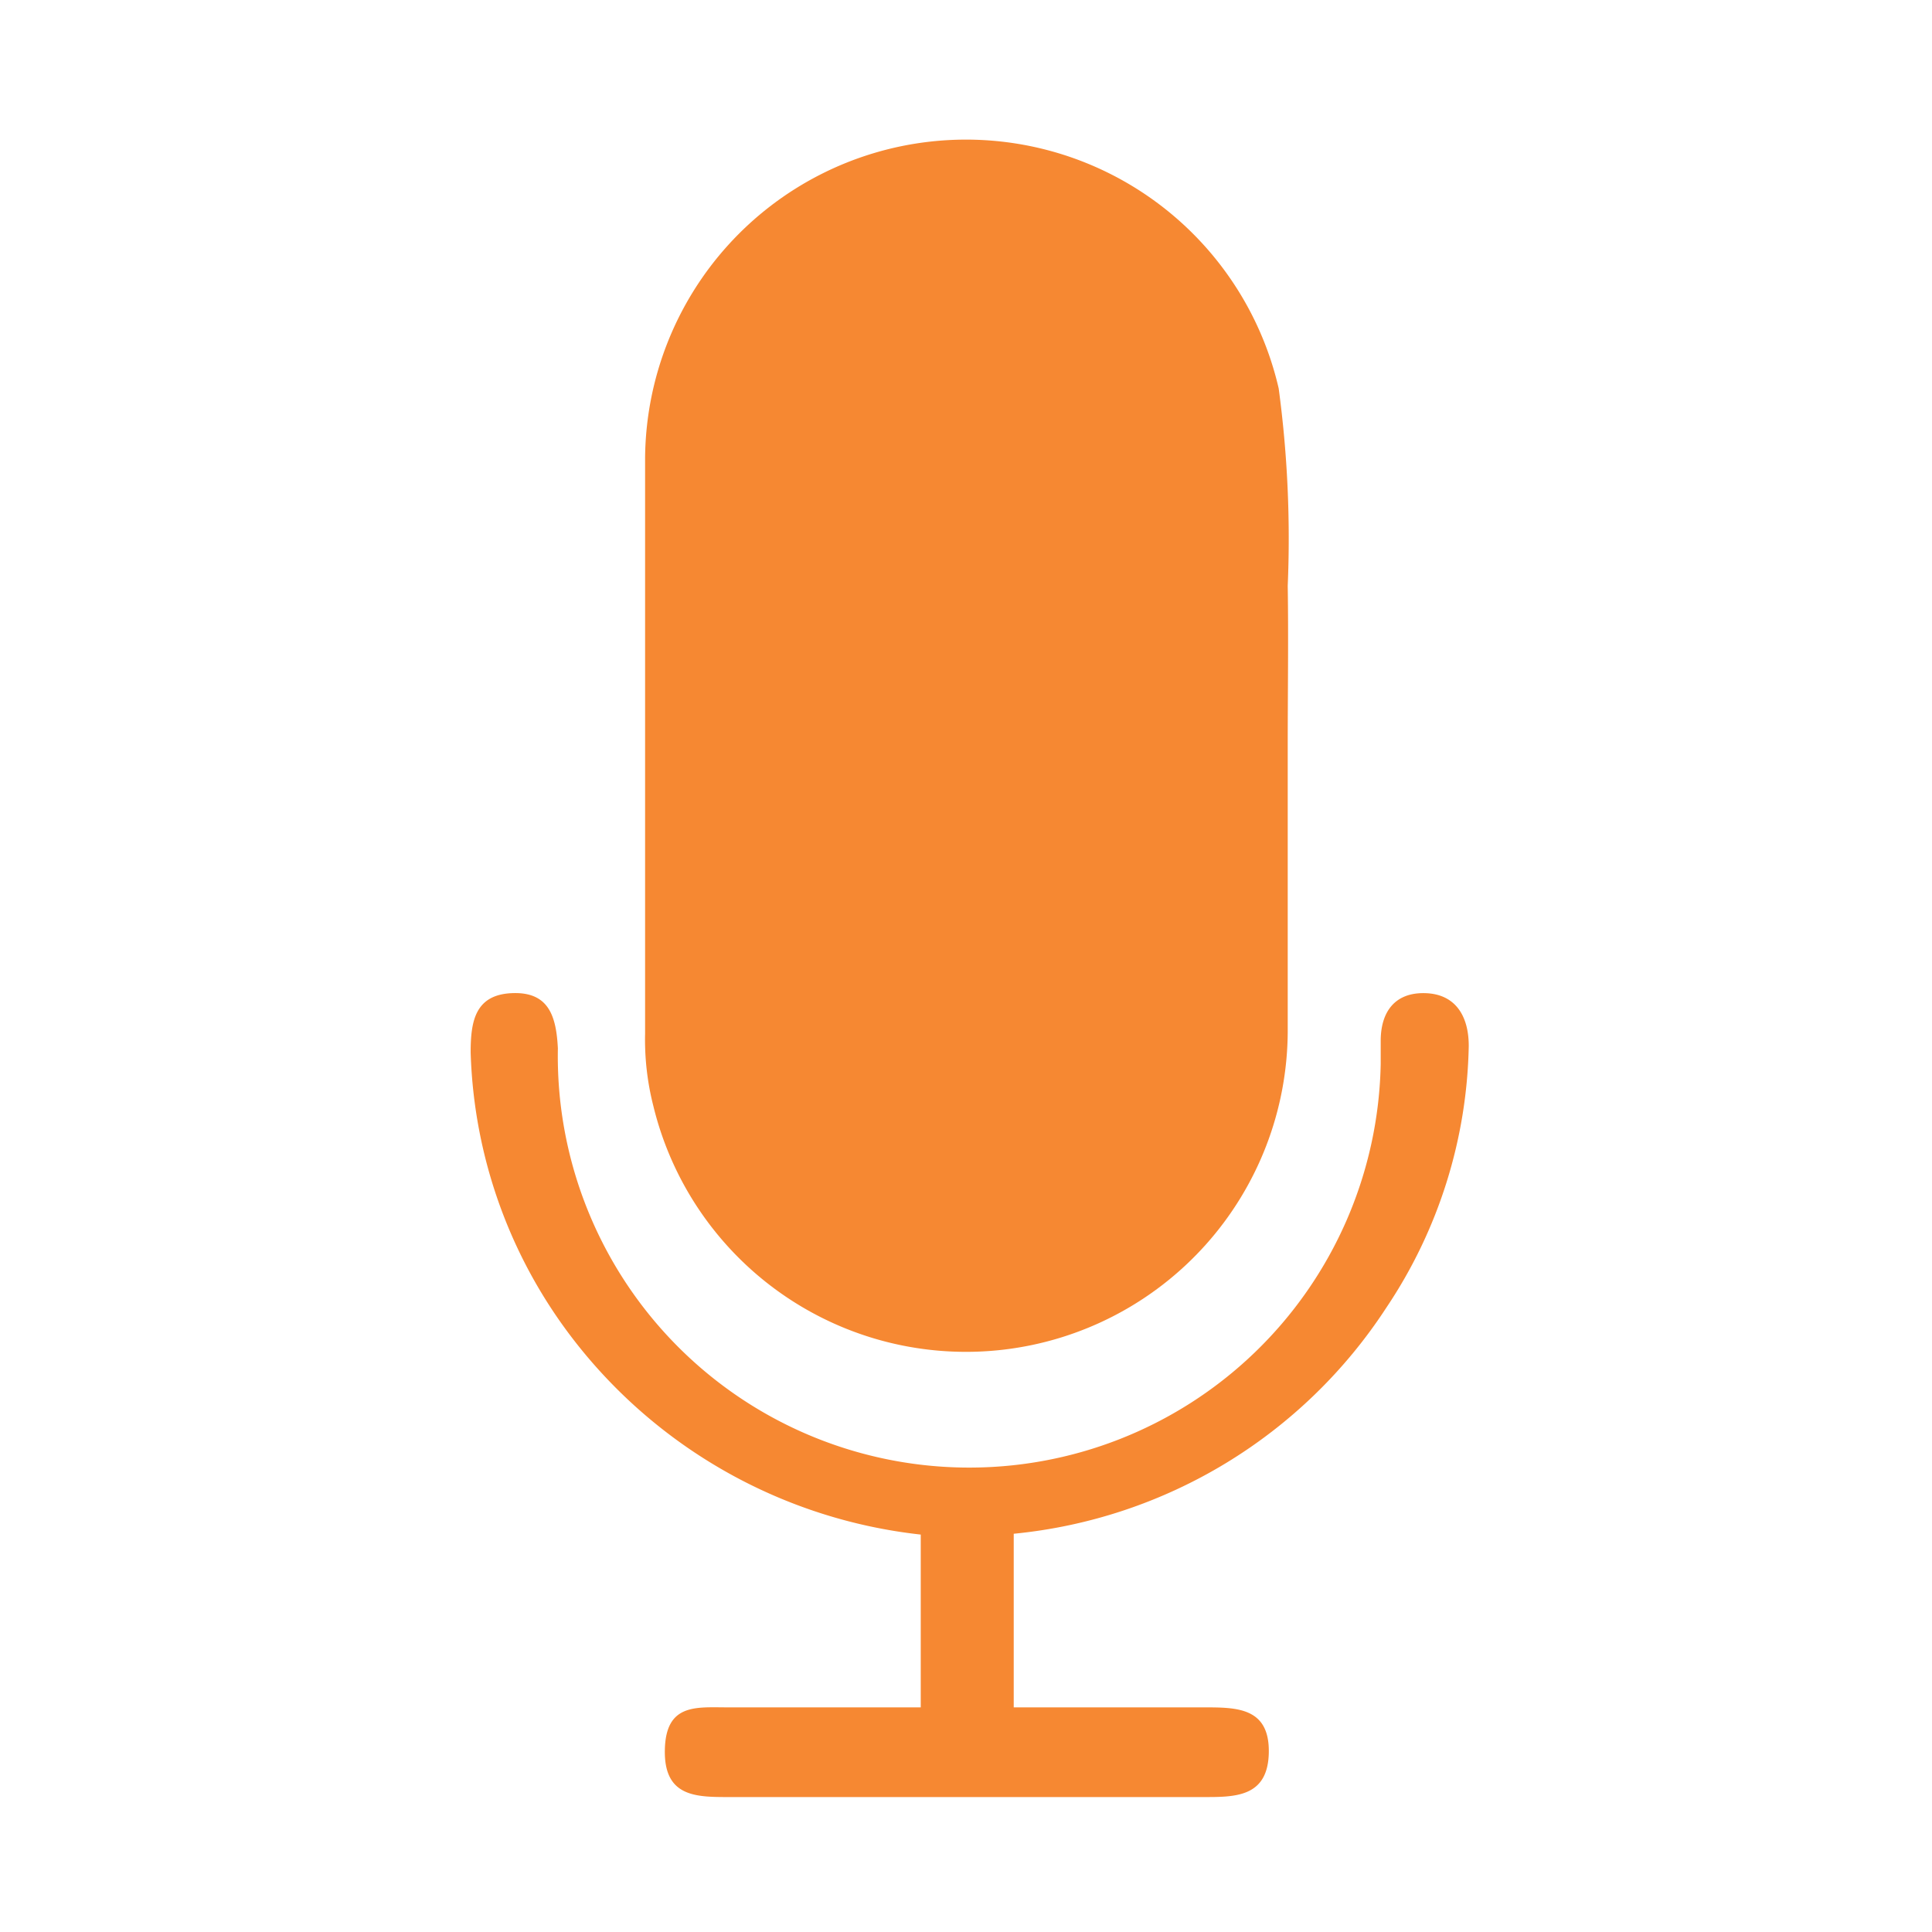
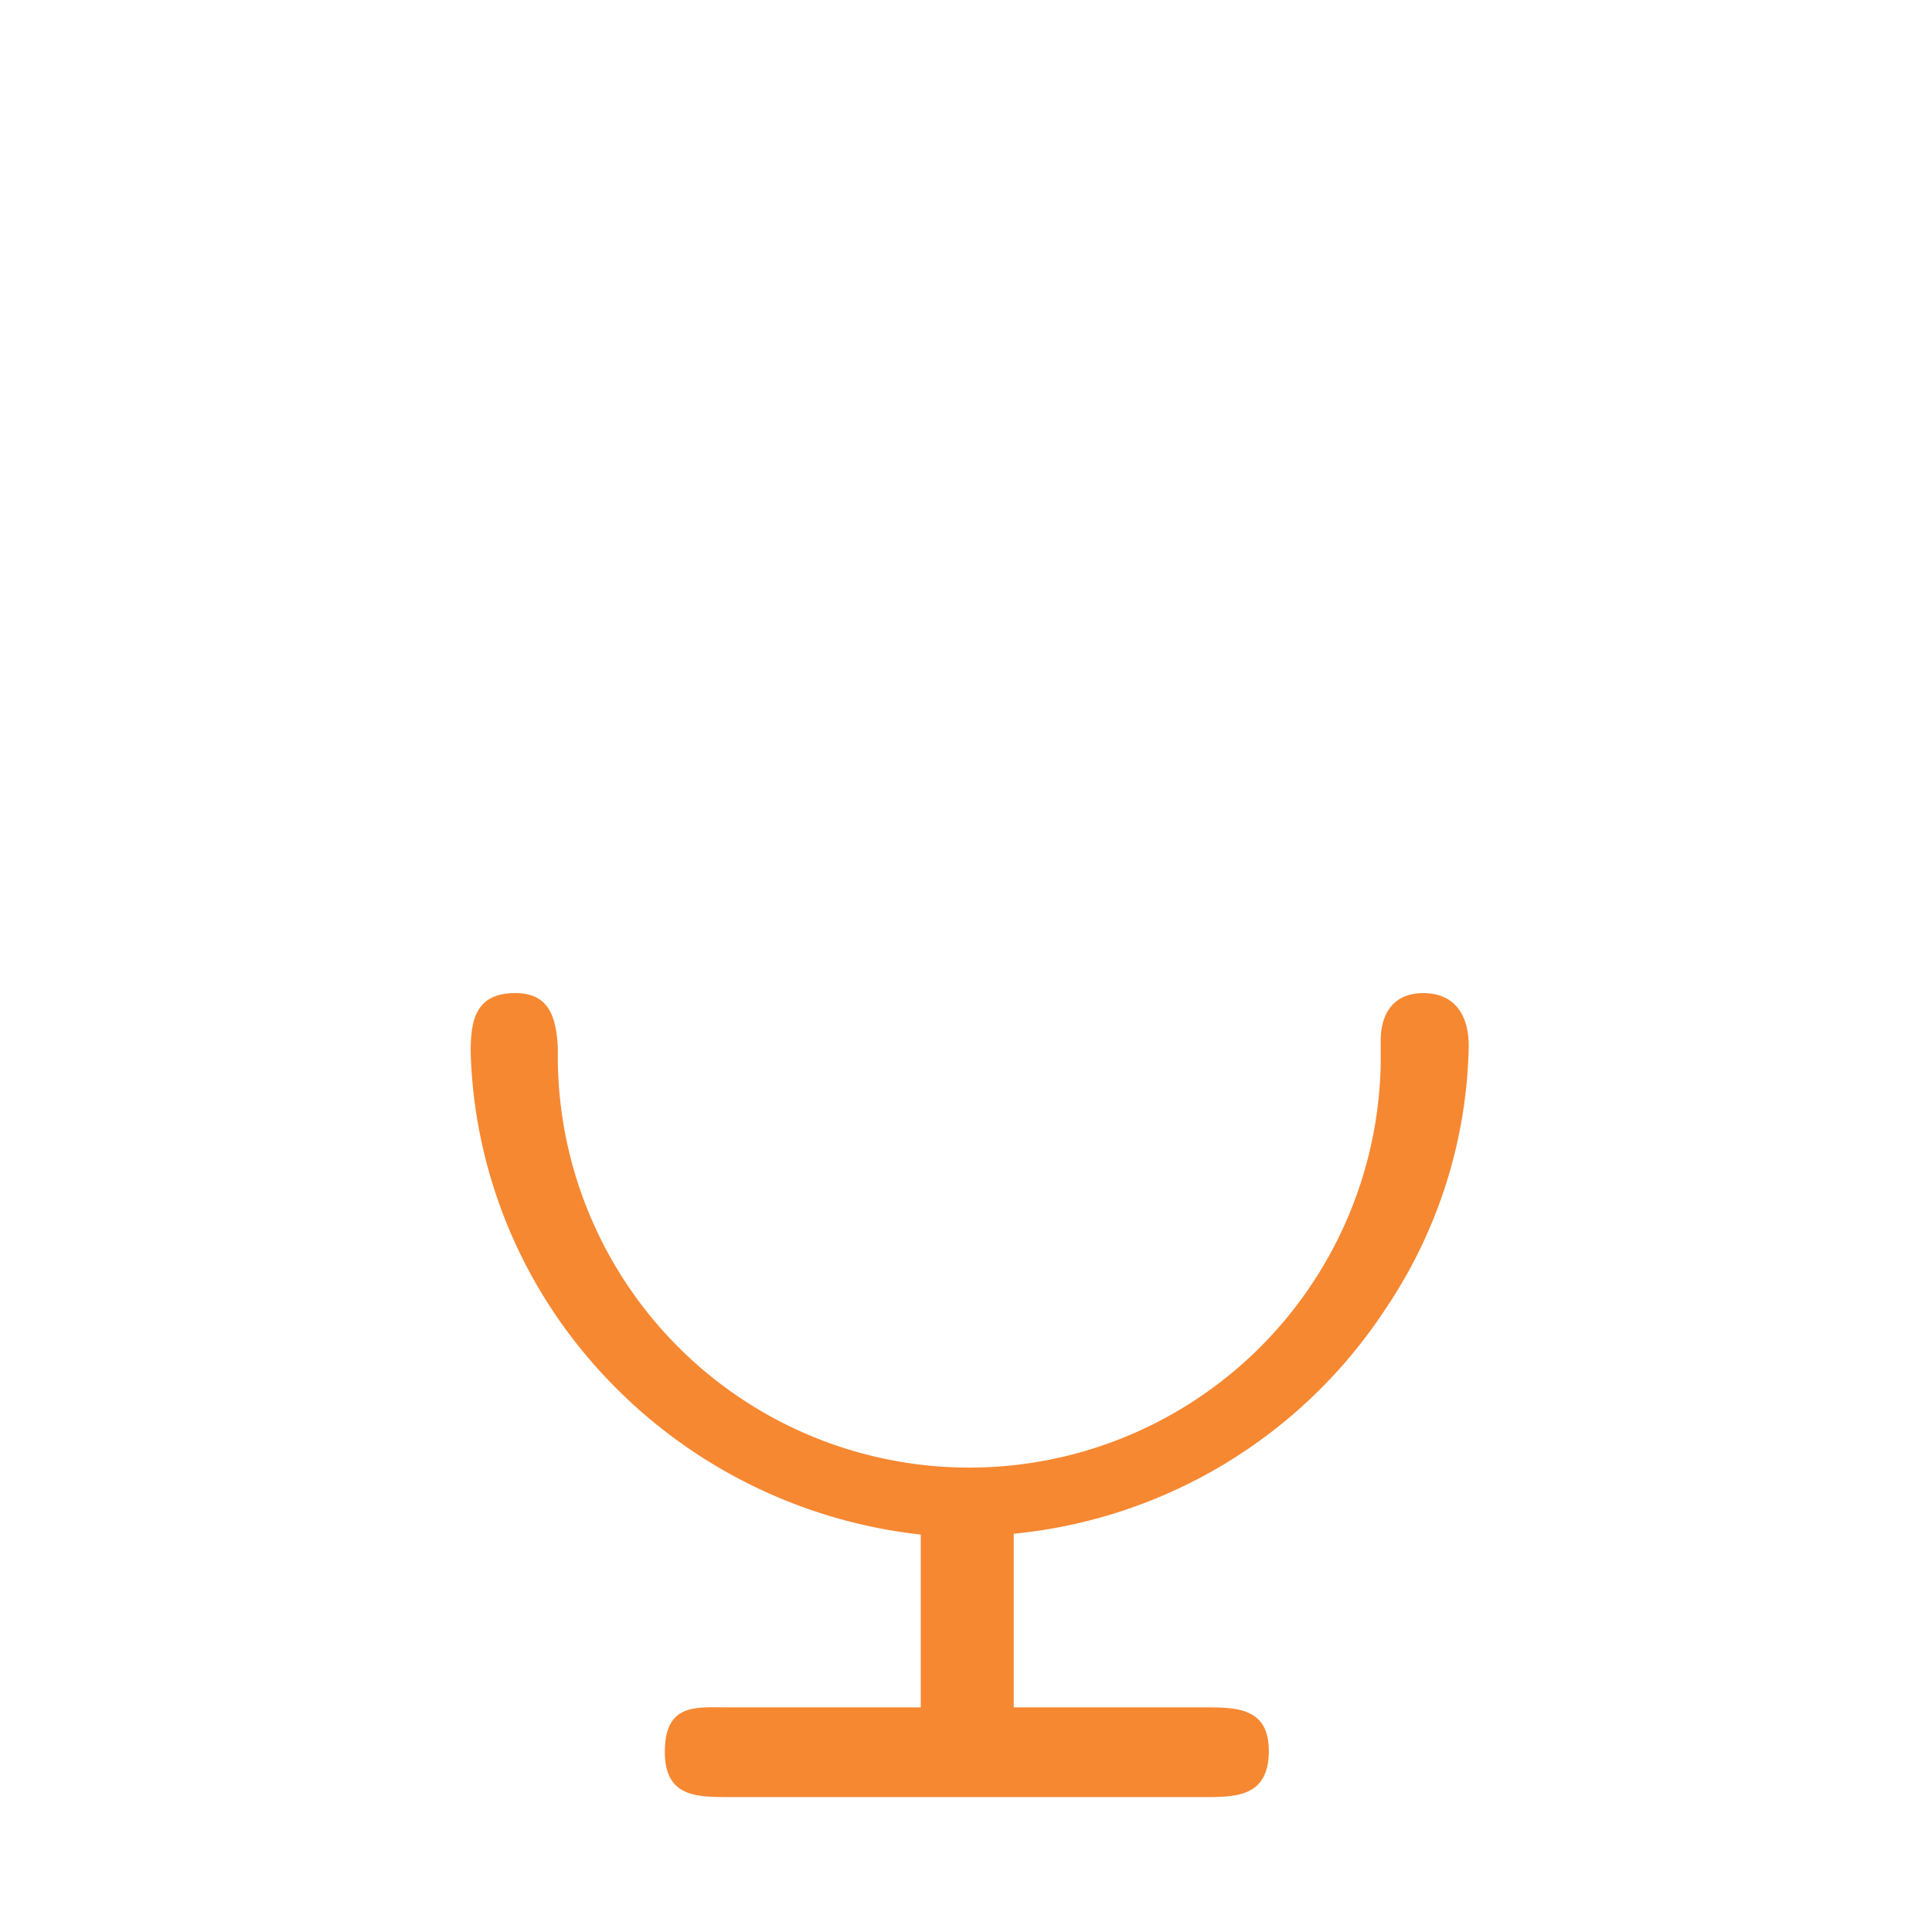
<svg xmlns="http://www.w3.org/2000/svg" id="Layer_1" data-name="Layer 1" viewBox="0 0 23.48 23.48">
  <defs>
    <style>.cls-1{fill:#f68832;}</style>
  </defs>
-   <path class="cls-1" d="M15.65,9.06c0,1.16,0,2.32,0,3.48a3.91,3.91,0,0,1-7.71.9,3.26,3.26,0,0,1-.1-.88c0-2.34,0-4.68,0-7a3.9,3.9,0,0,1,7.7-.84,13.65,13.65,0,0,1,.11,2.4C15.66,7.75,15.65,8.41,15.65,9.06Z" />
  <path class="cls-1" d="M11.19,20.75v-2.1A6.19,6.19,0,0,1,7,16.32a6,6,0,0,1-1.28-3.53c0-.37.05-.7.5-.72s.54.28.56.67a5,5,0,0,0,10,.19v-.28c0-.35.17-.59.54-.58s.53.28.53.64a5.9,5.9,0,0,1-1,3.18,6.11,6.11,0,0,1-4.53,2.75v2.11h2.31c.4,0,.8,0,.79.55s-.42.54-.81.54H8.86c-.4,0-.79,0-.78-.57s.38-.52.76-.52Z" />
</svg>